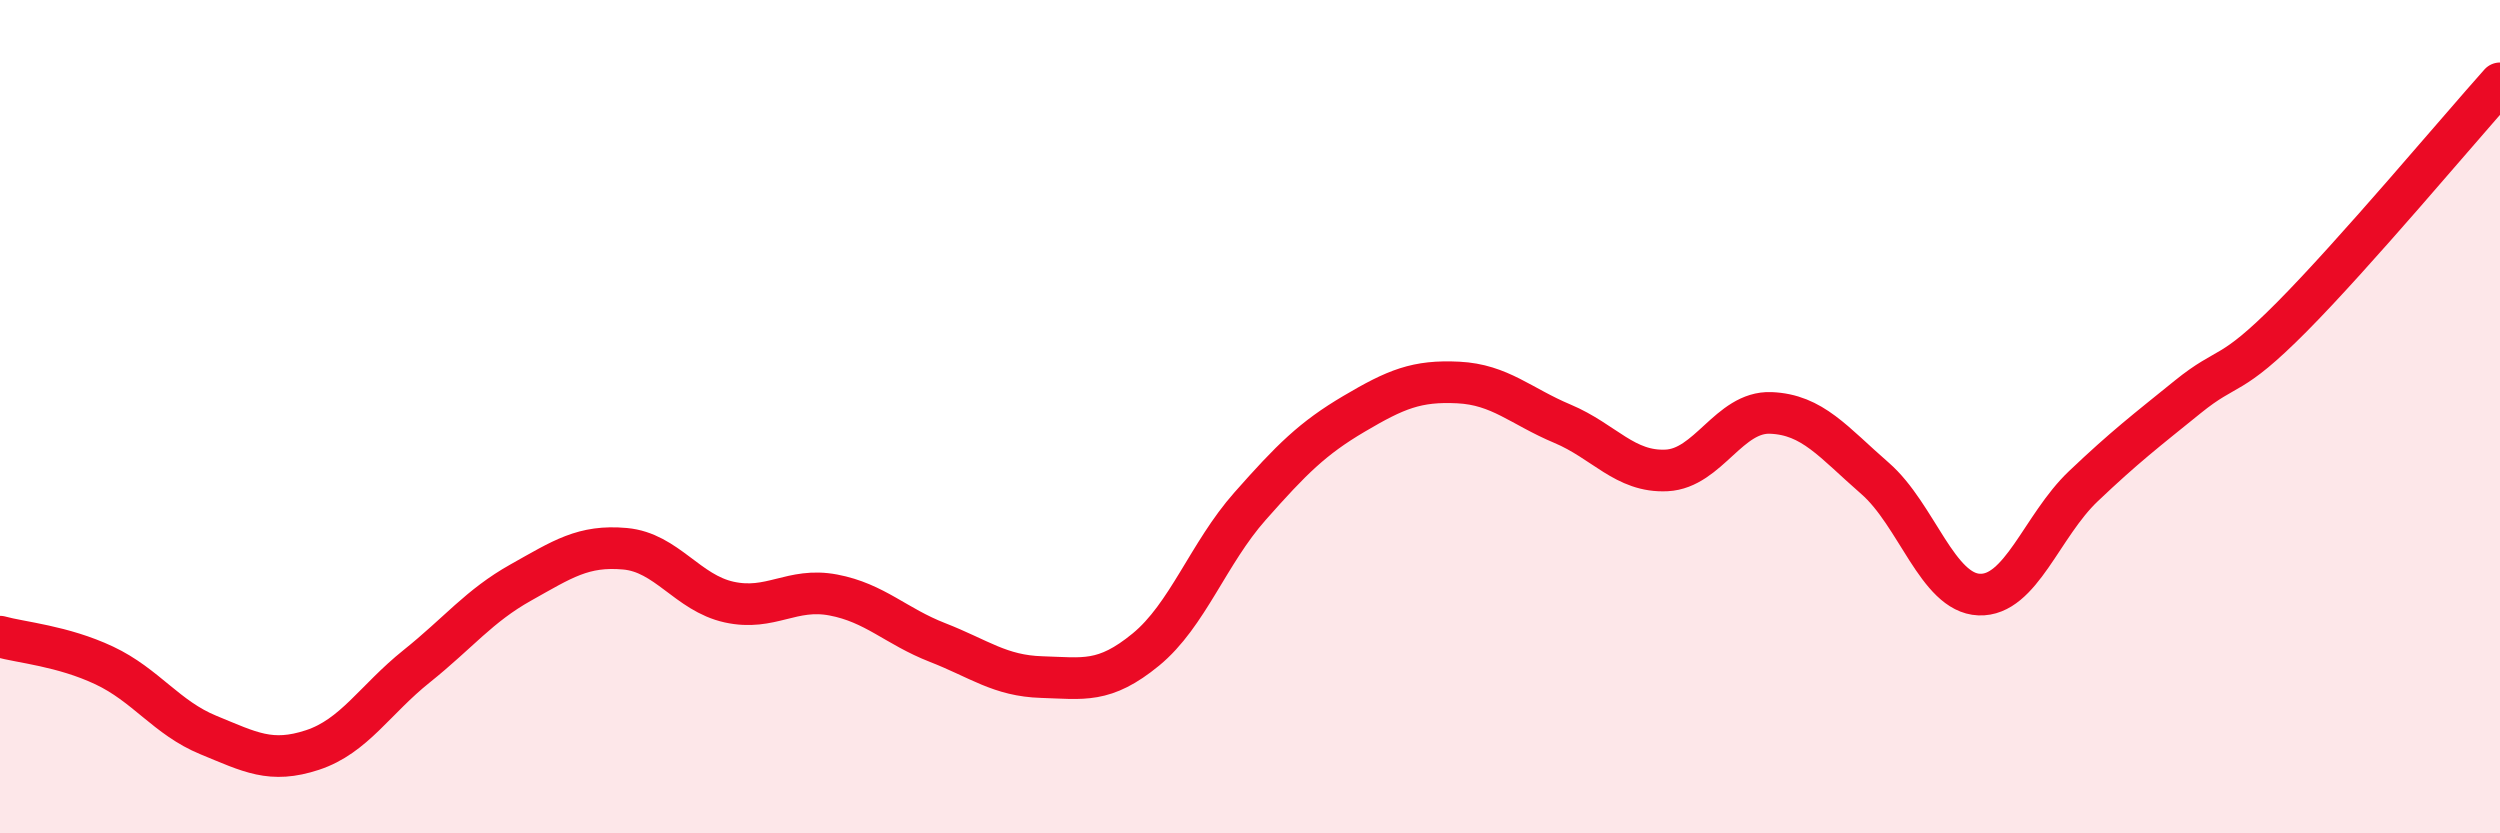
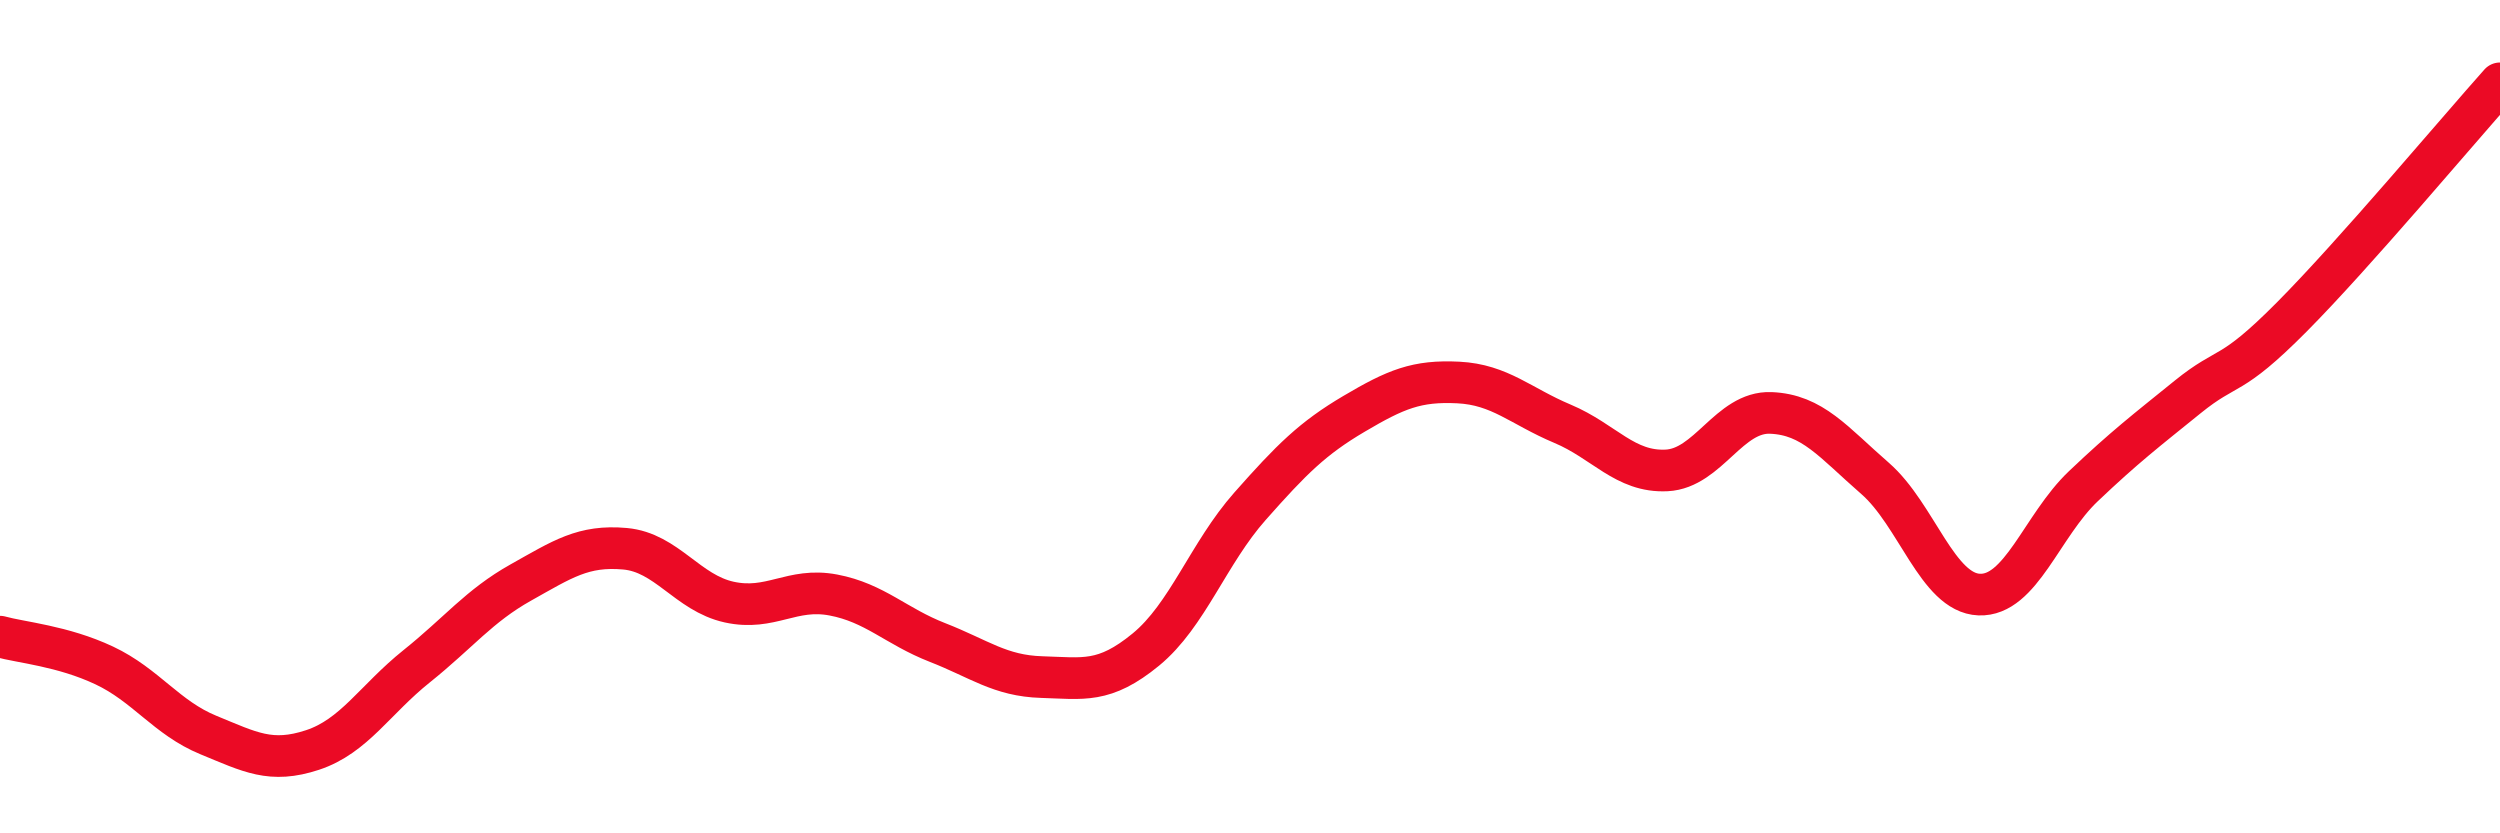
<svg xmlns="http://www.w3.org/2000/svg" width="60" height="20" viewBox="0 0 60 20">
-   <path d="M 0,15.28 C 0.5,15.42 1.5,15.5 2.5,15.97 C 3.5,16.44 4,17.23 5,17.64 C 6,18.05 6.5,18.33 7.5,18 C 8.5,17.67 9,16.79 10,15.99 C 11,15.19 11.5,14.54 12.5,13.98 C 13.5,13.42 14,13.08 15,13.17 C 16,13.26 16.5,14.23 17.5,14.45 C 18.5,14.67 19,14.09 20,14.28 C 21,14.47 21.5,15.03 22.5,15.42 C 23.5,15.81 24,16.22 25,16.25 C 26,16.28 26.5,16.41 27.5,15.59 C 28.5,14.77 29,13.28 30,12.15 C 31,11.02 31.5,10.52 32.5,9.93 C 33.5,9.34 34,9.13 35,9.18 C 36,9.23 36.5,9.75 37.5,10.17 C 38.5,10.59 39,11.34 40,11.29 C 41,11.24 41.5,9.87 42.5,9.91 C 43.5,9.95 44,10.61 45,11.48 C 46,12.35 46.5,14.23 47.5,14.27 C 48.5,14.31 49,12.62 50,11.67 C 51,10.72 51.5,10.34 52.5,9.53 C 53.5,8.72 53.5,9.12 55,7.61 C 56.5,6.1 59,3.12 60,2L60 20L0 20Z" fill="#EB0A25" opacity="0.1" stroke-linecap="round" stroke-linejoin="round" />
  <path d="M 0,15.28 C 0.5,15.42 1.5,15.5 2.5,15.97 C 3.5,16.44 4,17.23 5,17.64 C 6,18.05 6.5,18.33 7.5,18 C 8.5,17.67 9,16.79 10,15.99 C 11,15.19 11.5,14.54 12.5,13.98 C 13.5,13.42 14,13.08 15,13.17 C 16,13.26 16.5,14.23 17.5,14.45 C 18.5,14.67 19,14.09 20,14.28 C 21,14.47 21.5,15.03 22.5,15.42 C 23.5,15.81 24,16.22 25,16.25 C 26,16.28 26.5,16.41 27.5,15.59 C 28.5,14.77 29,13.28 30,12.15 C 31,11.02 31.5,10.52 32.5,9.93 C 33.5,9.34 34,9.13 35,9.18 C 36,9.23 36.5,9.75 37.5,10.17 C 38.5,10.59 39,11.34 40,11.29 C 41,11.24 41.5,9.87 42.5,9.91 C 43.5,9.95 44,10.61 45,11.48 C 46,12.35 46.5,14.23 47.5,14.27 C 48.5,14.31 49,12.62 50,11.67 C 51,10.72 51.5,10.34 52.5,9.53 C 53.5,8.72 53.5,9.12 55,7.61 C 56.5,6.1 59,3.12 60,2" stroke="#EB0A25" stroke-width="1" fill="none" stroke-linecap="round" stroke-linejoin="round" />
</svg>